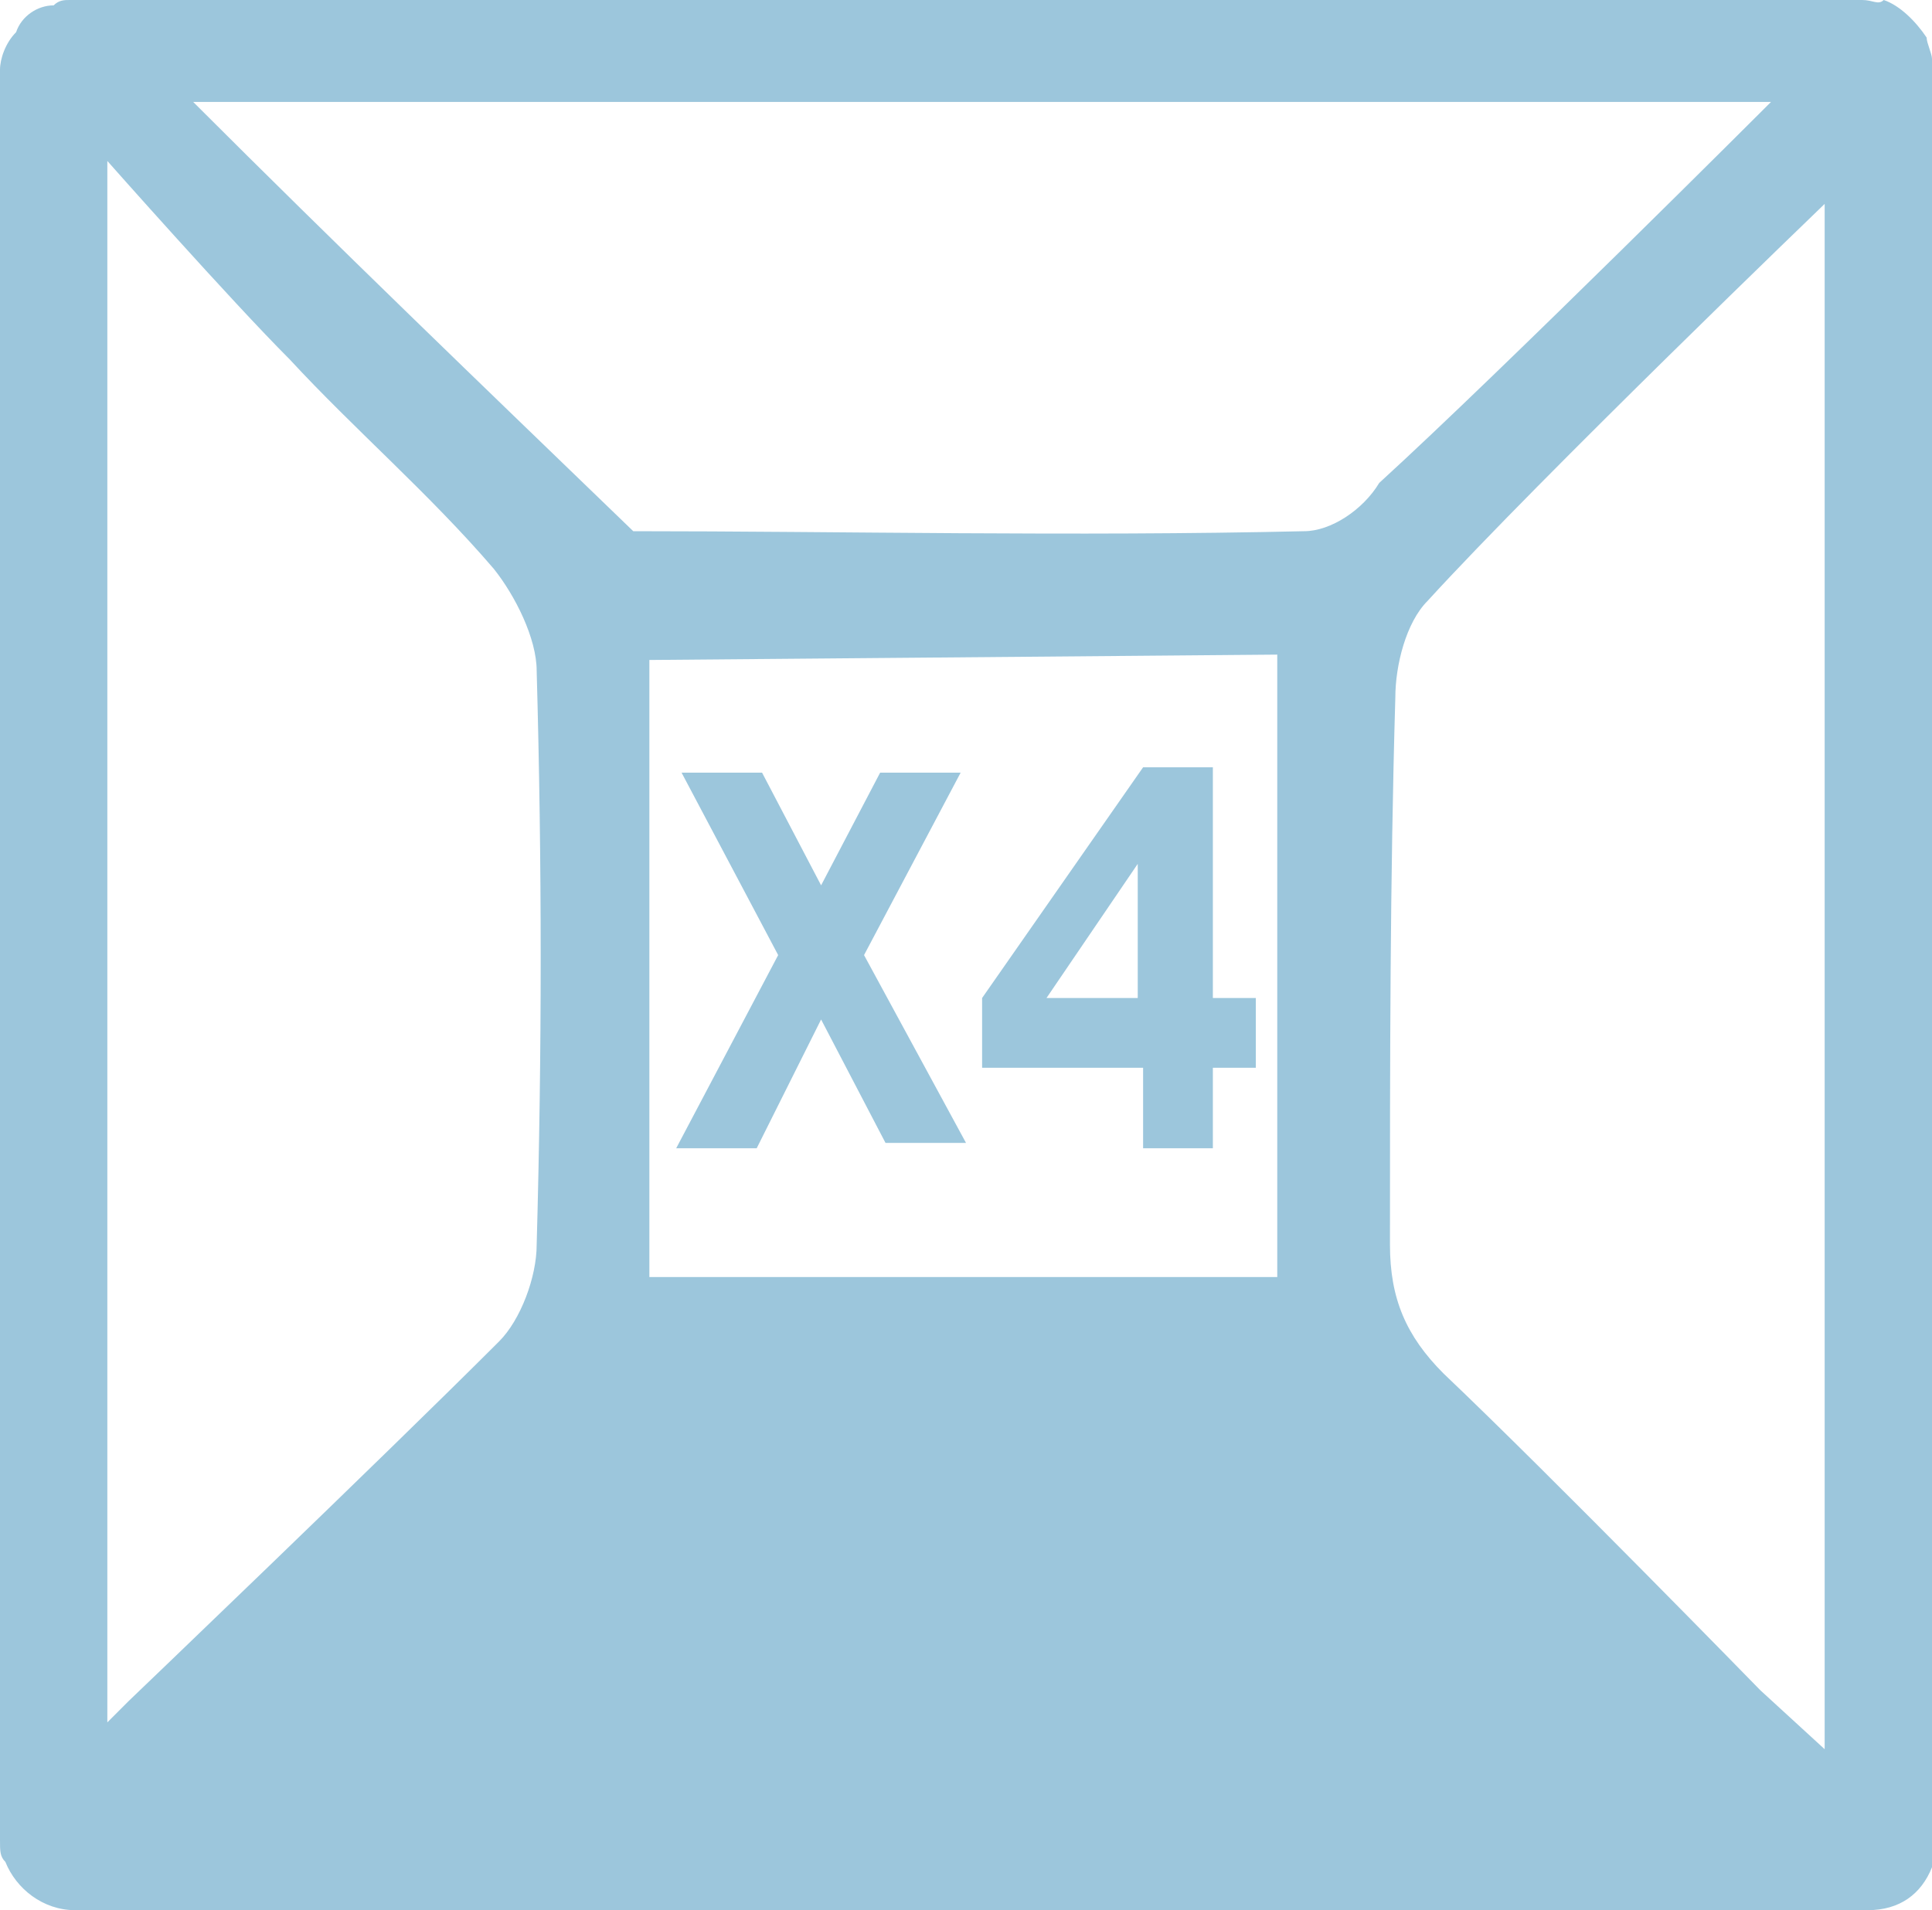
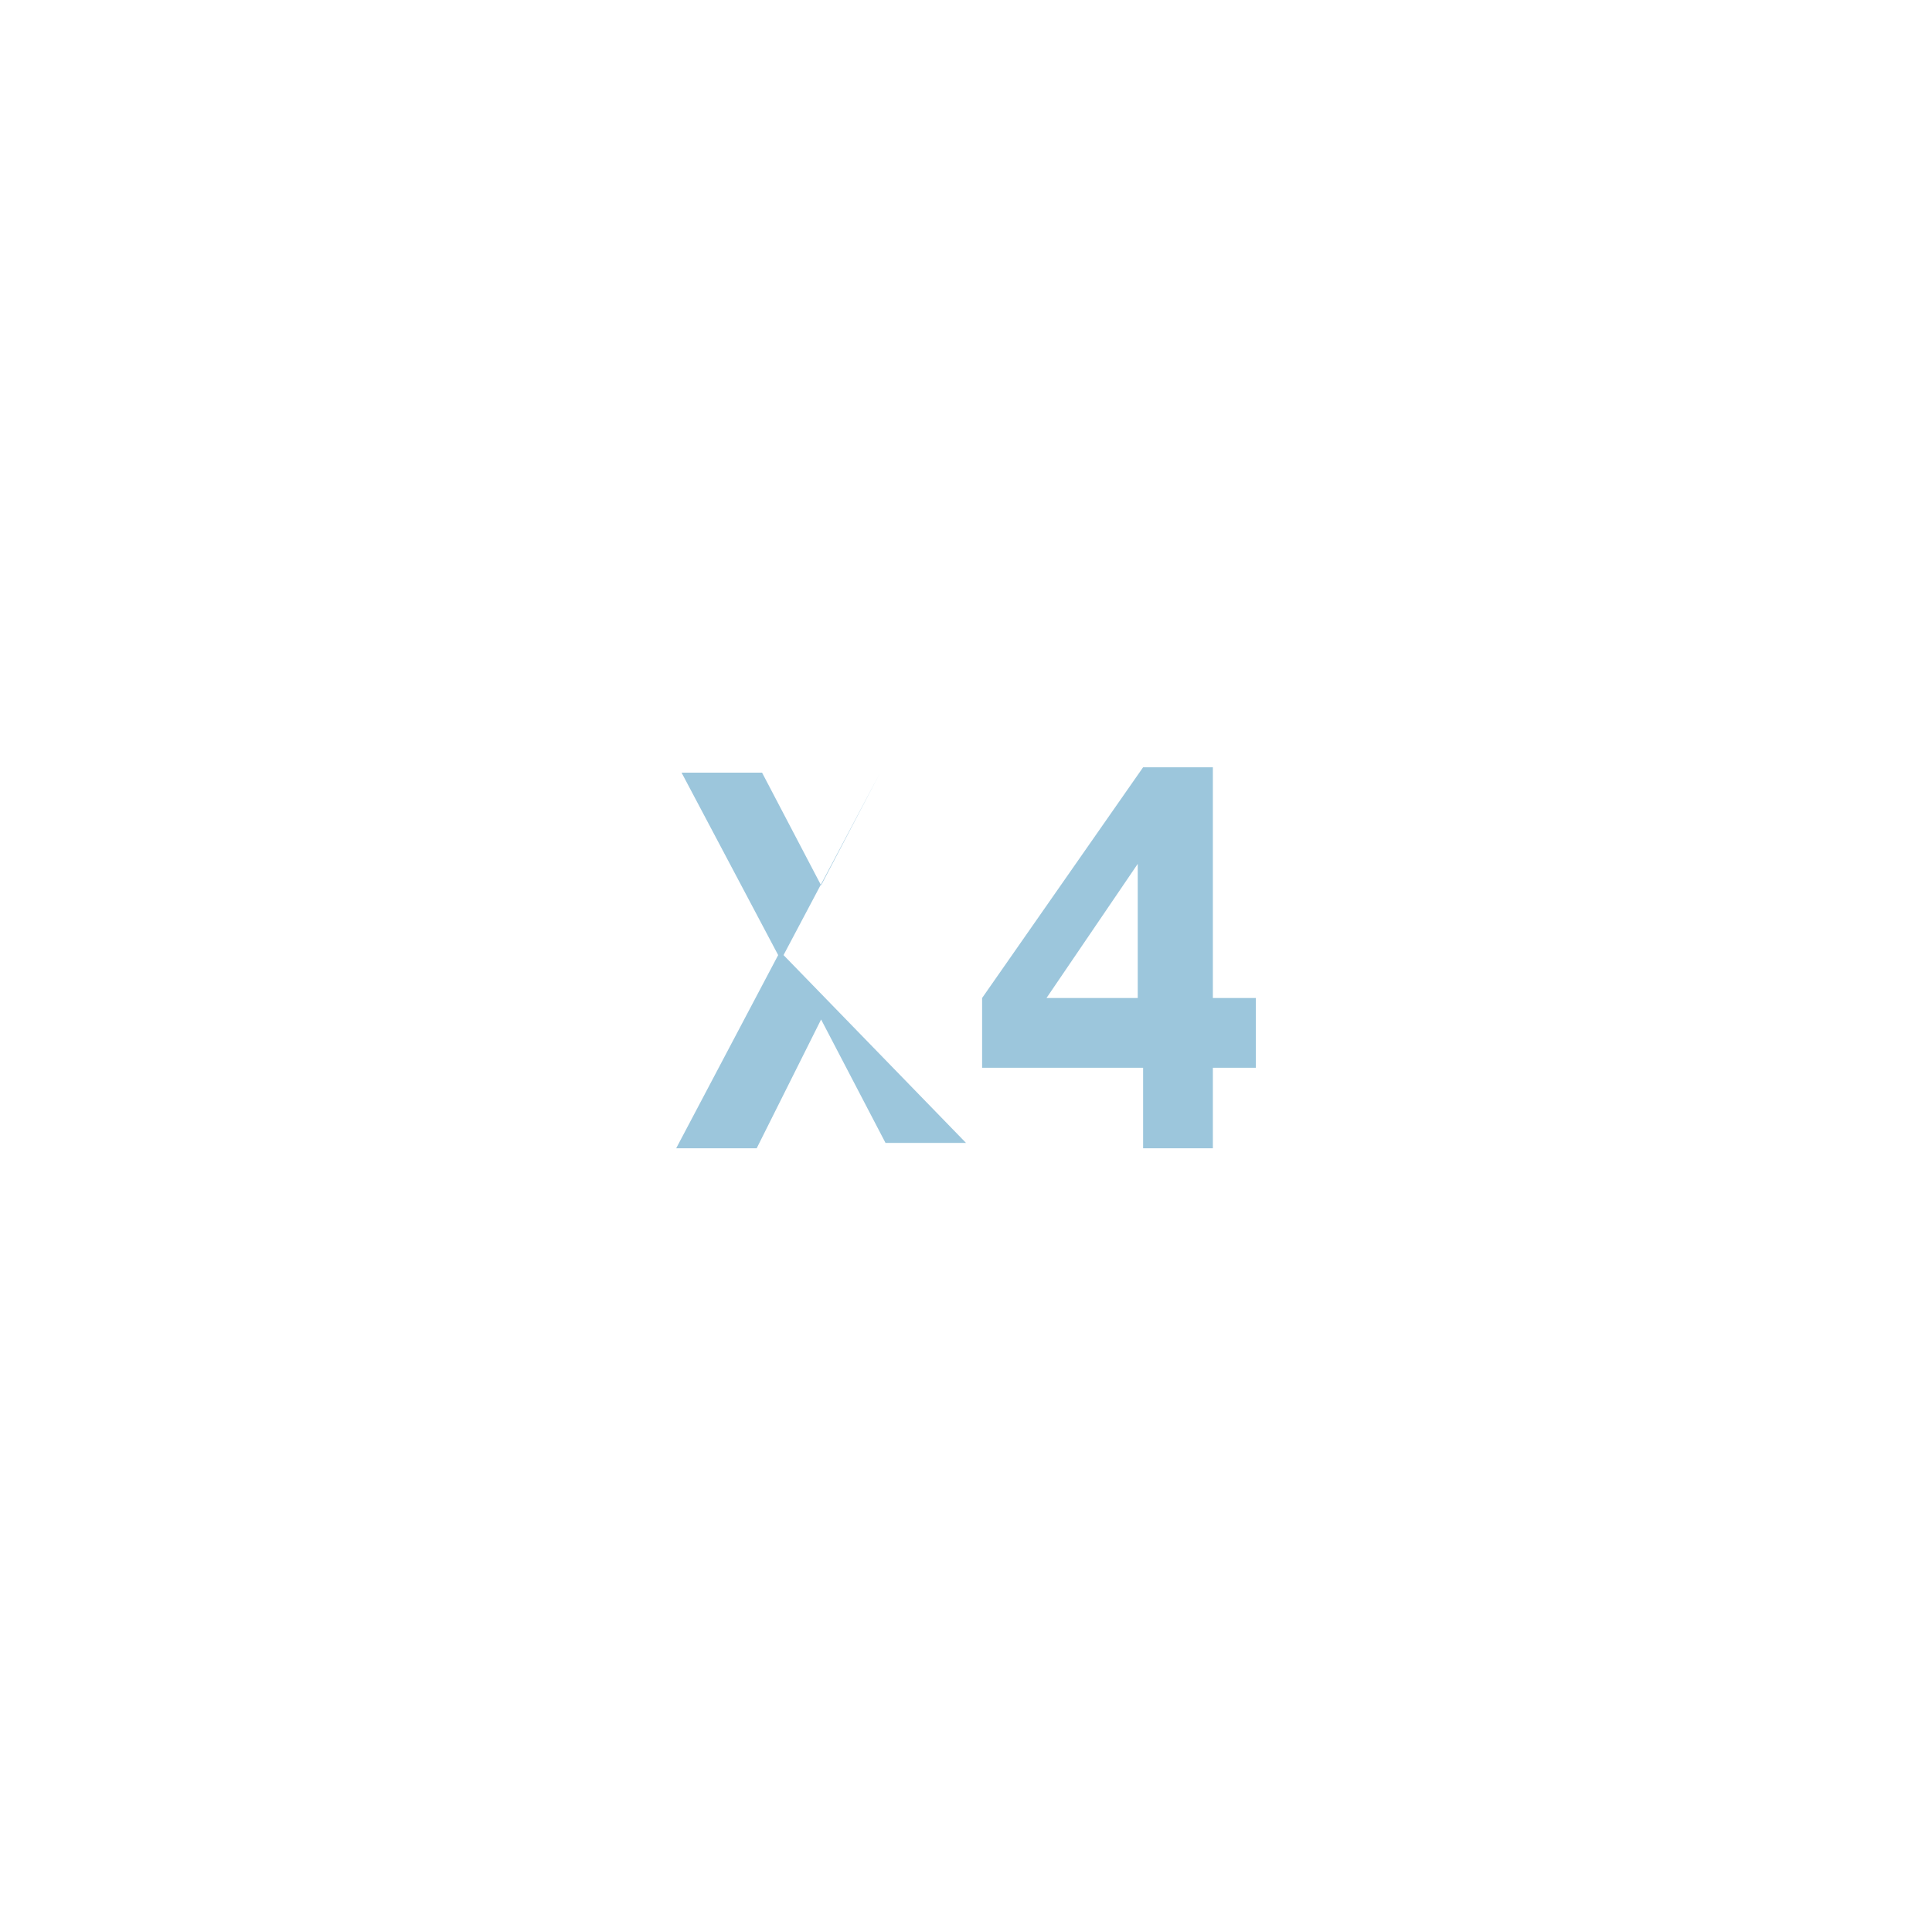
<svg xmlns="http://www.w3.org/2000/svg" version="1.1" id="Layer_1" x="0px" y="0px" viewBox="0 0 36 35.6" style="enable-background:new 0 0 36 35.6;" xml:space="preserve">
  <style type="text/css">
	.st0{fill:#9CC6DC;}
</style>
  <g>
    <g>
      <g>
        <g>
-           <path class="st0" d="M36,1.1c0-0.1-0.1-0.3-0.1-0.4c-0.2-0.3-0.5-0.6-0.8-0.7C35,0.1,34.9,0,34.7,0H1.3C1.2,0,1.1,0,1,0.1      C0.7,0.1,0.4,0.3,0.3,0.6C0.1,0.8,0,1.1,0,1.3v33c0,0.2,0,0.3,0.1,0.4c0.2,0.5,0.7,0.9,1.3,0.9h33.4c0.6,0,1-0.3,1.2-0.8      c0,0,0-0.1,0-0.1c0.1-0.1,0.1-0.3,0.1-0.4v-33C36,1.3,36,1.2,36,1.1z M10,23.2c0,0.6-0.3,1.4-0.7,1.8c-2.2,2.2-6.9,6.7-6.9,6.7      L2,32.1V3c0,0,2.3,2.6,3.4,3.7C6.6,8,8,9.2,9.2,10.6c0.4,0.5,0.8,1.3,0.8,1.9C10.1,16.1,10.1,19.6,10,23.2z M23.8,23.8H12.1      c0-3.9,0-11.5,0-11.5l11.7-0.1C23.8,12.1,23.8,19.7,23.8,23.8z M24.3,9.9c-4.3,0.1-8.7,0-12.5,0c-2.9-2.8-5.5-5.3-8.2-8      c9.7,0,29.4,0,29.4,0s-5,5-7.3,7.1C25.4,9.5,24.8,9.9,24.3,9.9z M34,32.6l-1.2-1.1c0,0-3.9-4-5.9-5.9c-0.7-0.7-1-1.4-1-2.4      c0-3.4,0-6.8,0.1-10.2c0-0.6,0.2-1.4,0.6-1.8C28.7,8.9,34,3.8,34,3.8V32.6z" />
-         </g>
+           </g>
      </g>
      <g>
        <g>
-           <path class="st0" d="M18,21.3h-1.5L15.3,19l-1.2,2.4h-1.5l1.9-3.6l-1.8-3.4h1.5l1.1,2.1l1.1-2.1h1.5l-1.8,3.4L18,21.3z" />
+           <path class="st0" d="M18,21.3h-1.5L15.3,19l-1.2,2.4h-1.5l1.9-3.6l-1.8-3.4h1.5l1.1,2.1l1.1-2.1l-1.8,3.4L18,21.3z" />
          <path class="st0" d="M22.6,14.3v4.3h0.8v1.3h-0.8v1.5h-1.3v-1.5h-3v-1.3l3-4.3H22.6z M19.5,18.6h1.7v-2.5L19.5,18.6z" />
        </g>
      </g>
    </g>
  </g>
</svg>